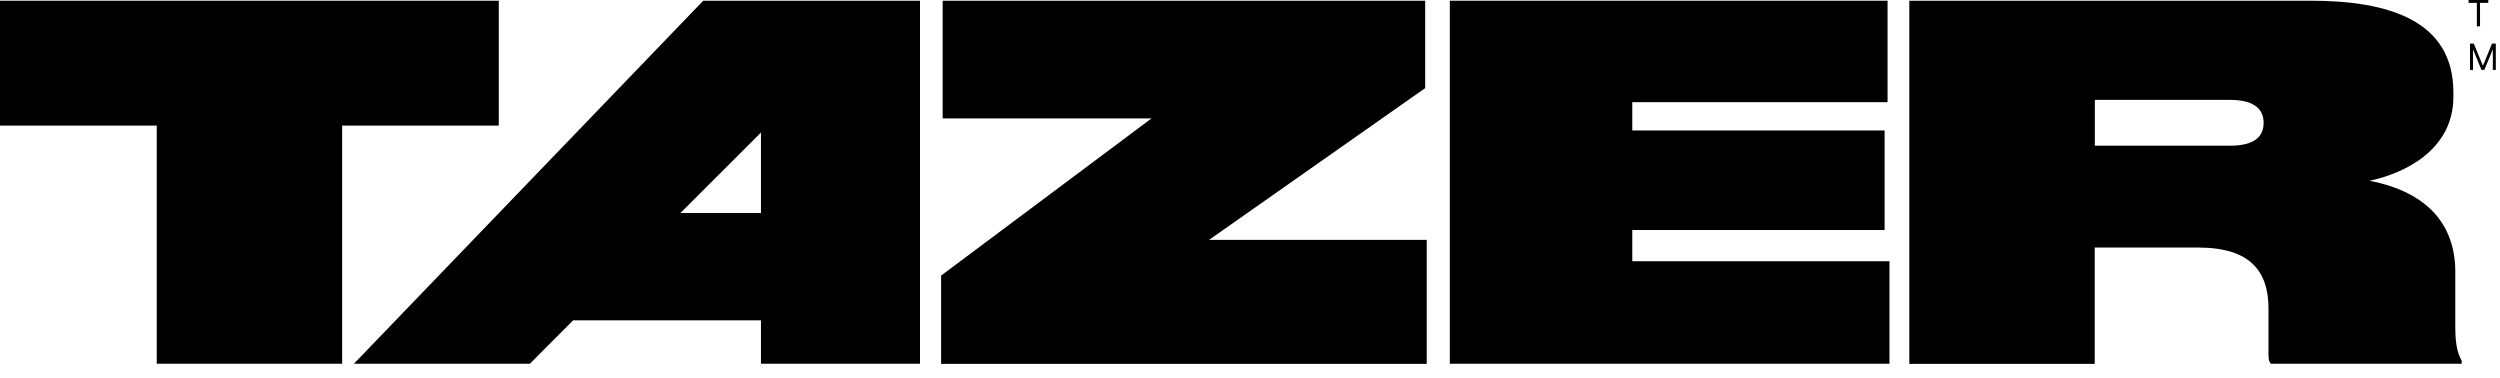
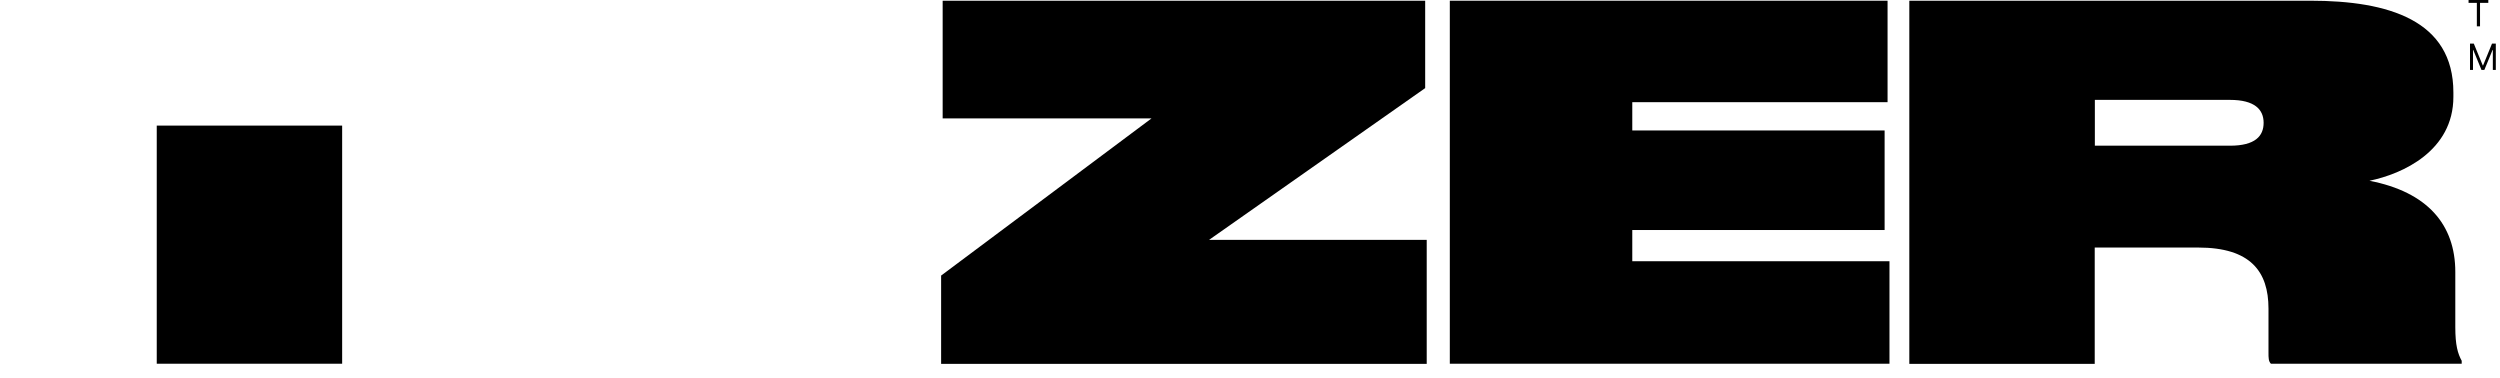
<svg xmlns="http://www.w3.org/2000/svg" width="172" height="26" viewBox="0 0 172 26" fill="none">
  <path d="M98.052 0.049V6.062L83.183 16.503H98.158V25.033H64.749V18.959L79.222 8.148H64.855V0.049H98.061H98.052Z" fill="black" />
  <path d="M169.837 0.195V0H171.196V0.195H170.626V1.811H170.407V0.195H169.837ZM169.936 3H170.198L170.814 4.503H170.835L171.45 3H171.712V4.811H171.507V3.435H171.489L170.923 4.811H170.725L170.159 3.435H170.142V4.811H169.936V3Z" fill="black" />
-   <path d="M10.775 8.641H0V0.049H34.316V8.641H23.54V25.024H10.784V8.641H10.775Z" fill="black" />
+   <path d="M10.775 8.641H0H34.316V8.641H23.54V25.024H10.784V8.641H10.775Z" fill="black" />
  <path d="M129.864 0.049V7.03H112.301V8.976H129.661V15.825H112.301V17.973H129.996V25.024H99.747V0.049H129.864Z" fill="black" />
  <path d="M144.117 25.033H131.361V0.049H158.959C164.329 0.049 168.793 1.396 168.793 6.361V6.661C168.793 10.384 165.298 11.969 163.018 12.436C167.014 13.21 168.925 15.455 168.925 18.712V22.507C168.925 23.748 169.092 24.32 169.365 24.822V25.024H156.239C156.072 24.857 156.072 24.619 156.072 24.25V21.23C156.072 18.677 154.831 17.031 151.239 17.031H144.117V25.024V25.033ZM153.422 10.024C155.165 10.024 155.737 9.354 155.737 8.448C155.737 7.541 155.13 6.872 153.422 6.872H144.126V10.024H153.422Z" fill="black" />
-   <path d="M63.288 0.049H48.383L24.35 25.024H36.455L39.43 22.04H52.354V25.024H63.296V0.049H63.288ZM52.354 14.654H46.816L52.354 9.117V14.654Z" fill="black" />
</svg>